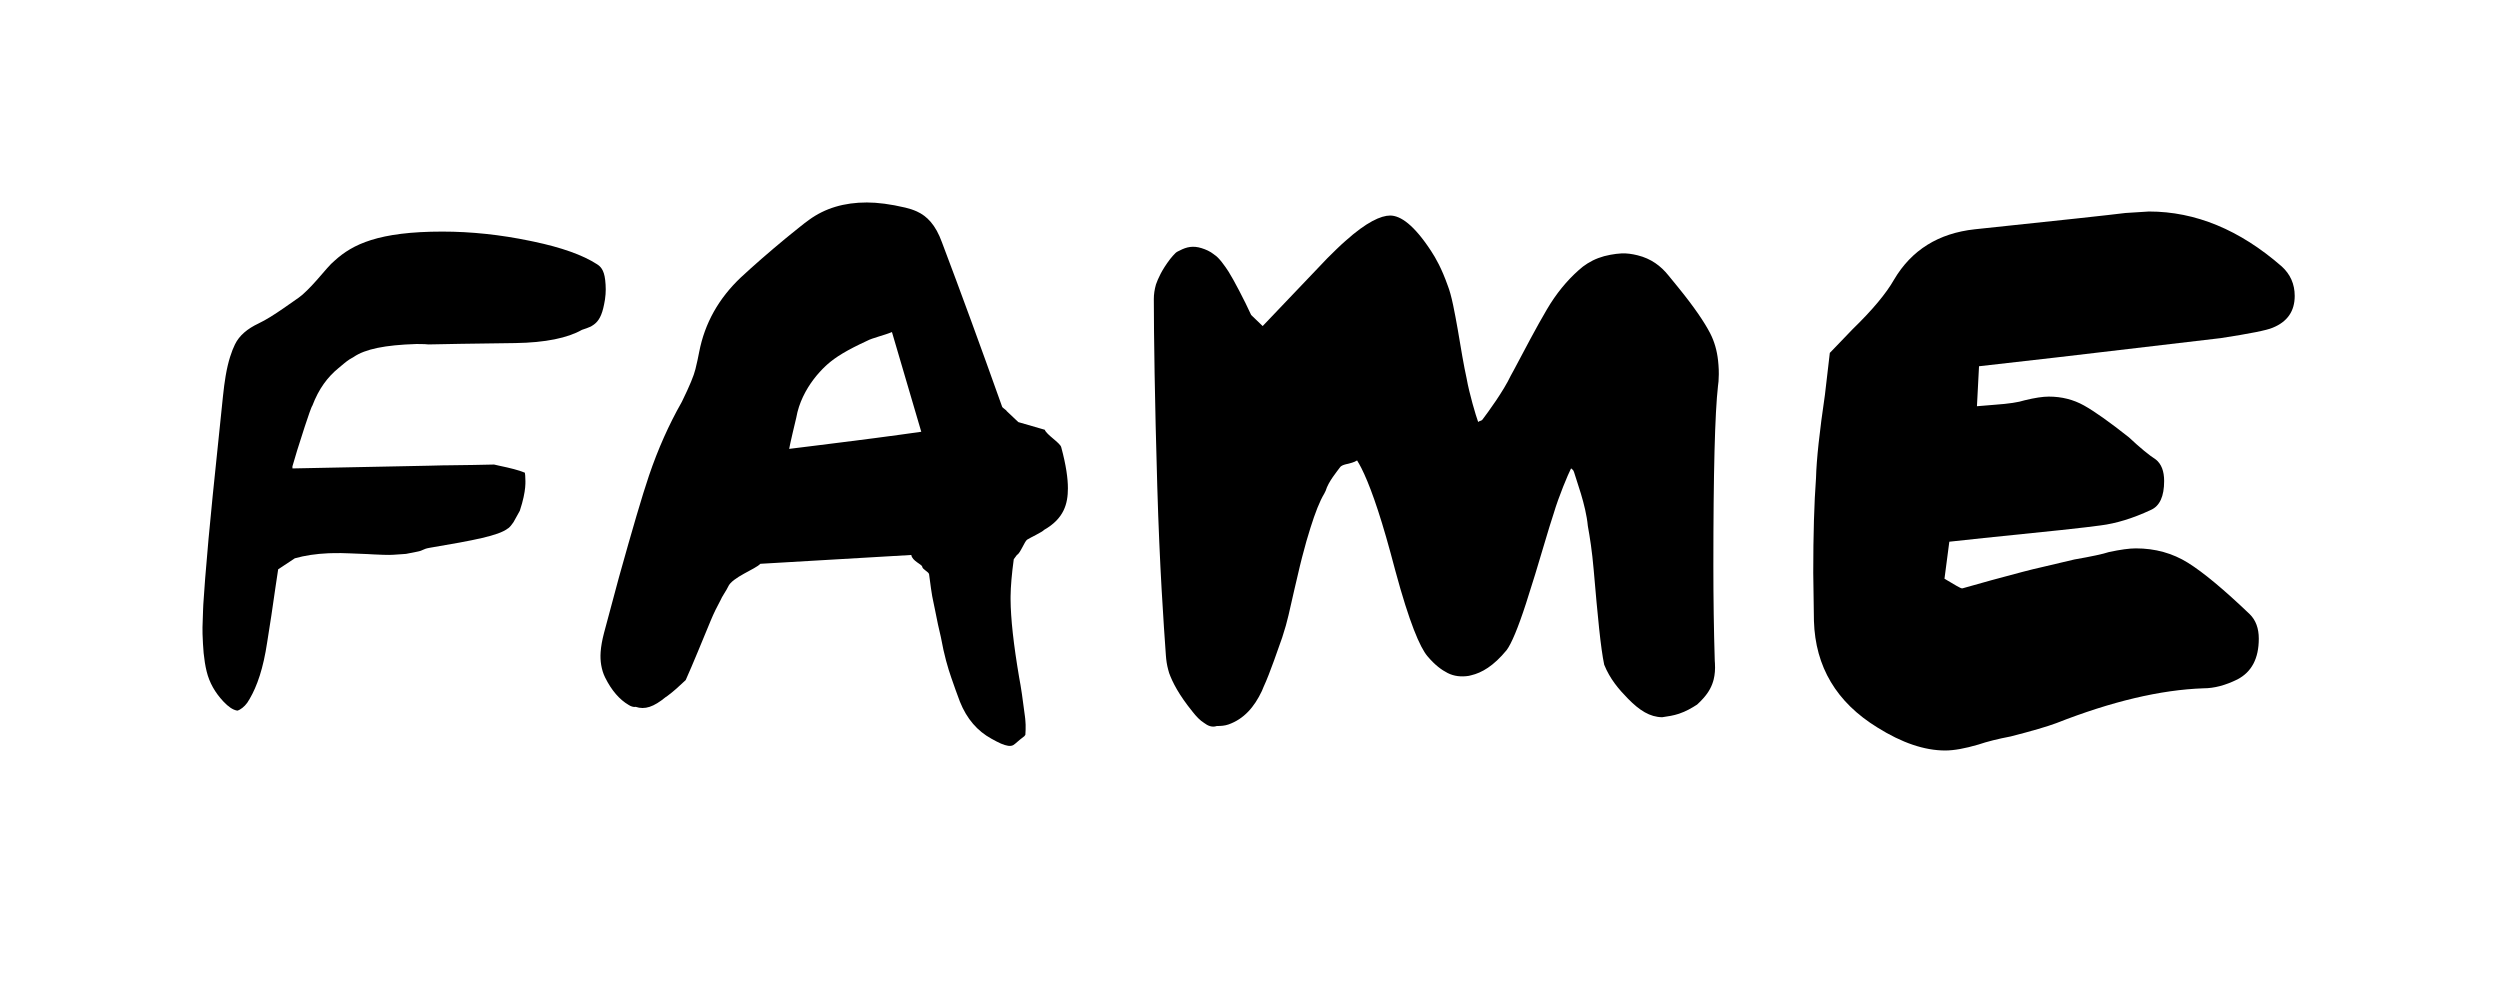
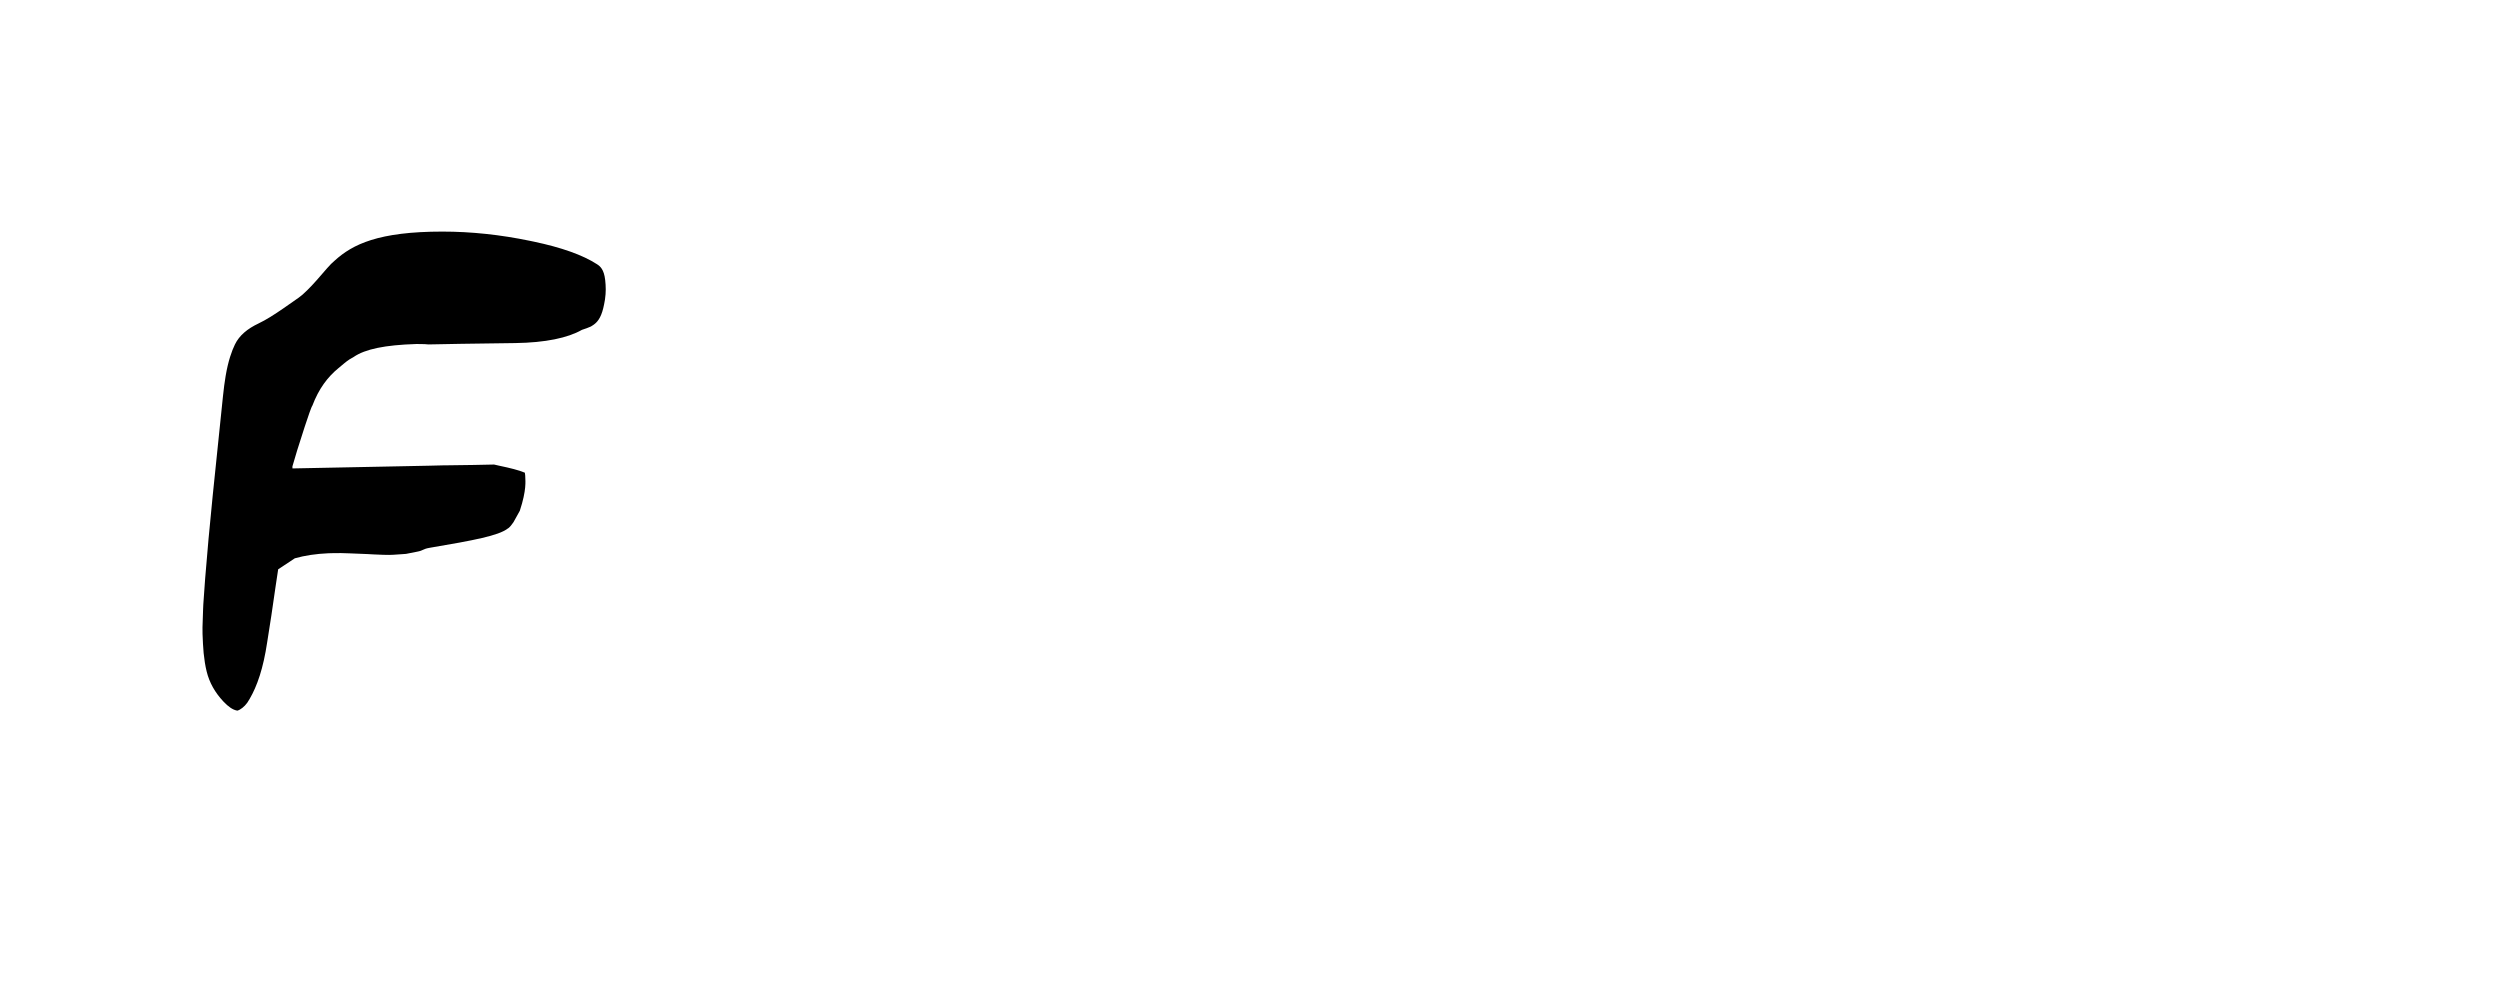
<svg xmlns="http://www.w3.org/2000/svg" width="100%" height="100%" viewBox="0 0 420 165" version="1.1" xml:space="preserve" style="fill-rule:evenodd;clip-rule:evenodd;stroke-linejoin:round;stroke-miterlimit:2;">
-   <rect id="Základní" x="0" y="0" width="419.528" height="164.655" style="fill:none;" />
  <g>
    <path d="M43.433,54.34c1.268,-0.599 2.634,-1.474 4.187,-2.544c0.876,-0.607 1.731,-1.204 2.557,-1.785c0.211,-0.151 0.428,-0.319 0.645,-0.508c0.245,-0.212 0.502,-0.459 0.782,-0.734c0.517,-0.509 1.04,-1.059 1.565,-1.659c0.071,-0.08 0.143,-0.163 0.217,-0.247c0.673,-0.78 1.172,-1.357 1.501,-1.726c0.011,-0.013 0.102,-0.113 0.113,-0.126c0.42,-0.483 0.823,-0.893 1.224,-1.225c3.019,-2.745 7.357,-4.88 18.098,-4.88c4.827,-0 9.781,0.526 14.771,1.566c0.195,0.04 0.39,0.081 0.585,0.123c4.636,0.977 8.192,2.232 10.596,3.78c0.564,0.361 1.194,0.878 1.398,2.669c0.117,1.026 0.14,2.094 -0.027,3.197c0.003,0.012 -0.022,0.127 -0.019,0.138c-0.169,1.028 -0.363,1.857 -0.637,2.519c-0.525,1.27 -1.215,1.643 -1.711,1.952c-0.422,0.191 -0.927,0.38 -1.513,0.565c-2.375,1.357 -6.122,2.147 -11.2,2.222c-7.869,0.118 -11.673,0.145 -14.586,0.229c-0.8,-0.041 -0.281,-0.073 -1.869,-0.071c-0.016,-0 -0.2,0.002 -0.215,0.002c-5.187,0.165 -8.524,0.838 -10.465,2.164c-0.227,0.13 -0.468,0.259 -0.714,0.417c-0.59,0.378 -1.167,0.908 -1.837,1.455c-1.829,1.495 -3.316,3.461 -4.404,6.324c-0.281,0.27 -2.251,6.548 -2.542,7.481l-0.803,2.707l0.002,0.351c0,0 12.06,-0.241 17.856,-0.356c4.489,-0.073 6.664,-0.147 7.363,-0.159c0.158,-0.003 0.317,-0.002 0.474,-0.004c3.547,-0.036 6.3,-0.09 8.176,-0.136c0.302,0.066 0.595,0.14 0.883,0.2c1.837,0.388 3.277,0.738 4.294,1.171c0.059,0.332 0.076,0.638 0.076,0.918c-0.001,0.371 0.245,1.946 -0.926,5.484c-0.026,0.081 -0.433,0.743 -0.461,0.83l-0.605,1.088c-0.186,0.258 -0.613,0.906 -1.017,1.097c-1.529,1.151 -5.498,1.925 -13.024,3.193c-1.296,0.218 -0.979,0.449 -2.19,0.67c-0.631,0.12 -1.238,0.239 -1.822,0.359c-0.278,0.042 -0.893,0.046 -2.173,0.15c-0.096,0.008 -0.273,0.023 -0.657,0.021c-0.465,0.002 -1.309,-0.016 -2.687,-0.086c-0.243,-0.011 -0.538,-0.03 -0.886,-0.051c-0.191,-0.01 -2.713,-0.099 -3.096,-0.125l-1.366,-0.042c-0.537,0 -1.668,-0.004 -2.18,0.028c-2.06,0.089 -3.945,0.372 -5.632,0.845l-2.799,1.851l-0.437,2.905c-0.136,1.12 -1.279,8.717 -1.414,9.381c-0.32,2.132 -0.737,3.983 -1.236,5.548c-0.516,1.62 -1.098,2.89 -1.663,3.86c-0.015,0.025 -0.028,0.051 -0.043,0.077c-0.487,0.915 -1.072,1.464 -1.652,1.799c-0.292,0.169 -0.398,0.182 -0.498,0.155c-0.677,-0.125 -1.438,-0.638 -2.267,-1.526c-1.395,-1.495 -2.341,-3.143 -2.805,-5.039c-0.237,-0.965 -0.396,-2.003 -0.507,-3.098c-0.101,-1.014 -0.133,-2.081 -0.184,-3.197c-0.018,-0.395 -0.03,-1.224 0.091,-4.099c0.01,-0.242 0.019,-0.534 0.039,-0.878c0.073,-1.252 0.183,-2.698 0.309,-4.341c0.647,-8.355 1.745,-18.606 2.994,-30.638c0.13,-1.252 0.276,-2.383 0.451,-3.409c0.43,-2.534 1.027,-4.183 1.559,-5.278c0.733,-1.511 2.09,-2.639 3.963,-3.524" style="fill-rule:nonzero;" />
-     <path d="M197.492,42.502c0.218,-0.214 0.478,-0.298 0.703,-0.416c1.171,-0.619 2.266,-0.838 3.674,-0.395c0.707,0.223 1.405,0.517 2.06,1.036c0.031,0.017 0.078,0.071 0.109,0.088c0.719,0.416 1.79,1.926 2.377,2.849c0.8,1.254 2.678,4.828 3.78,7.254l1.935,1.86l10.858,-11.391c0.808,-0.808 2.29,-2.269 3.019,-2.885c3.581,-3.221 6.012,-4.288 7.534,-4.291c1.771,0.003 4.023,1.589 6.878,5.947c0.797,1.217 1.771,2.916 2.803,5.825c0.29,0.727 0.6,1.822 0.908,3.297c0.535,2.553 1.001,5.392 1.544,8.61c0.247,1.459 0.499,2.641 0.714,3.662c0.461,2.614 1.548,6.262 1.943,7.343c0.199,-0.211 0.52,-0.136 0.731,-0.415c0.947,-1.25 3.531,-4.781 4.749,-7.373c0.158,-0.28 0.32,-0.568 0.478,-0.868c1.996,-3.767 3.787,-7.189 5.589,-10.256c1.557,-2.653 3.363,-4.843 5.349,-6.602c0.463,-0.431 0.958,-0.799 1.473,-1.122c1.133,-0.711 2.407,-1.2 3.847,-1.456c0.638,-0.113 1.264,-0.205 1.879,-0.231c0.869,-0.038 1.763,0.091 2.685,0.318c2.277,0.559 3.907,1.791 5.181,3.376l1.633,1.999c2.703,3.325 4.431,5.875 5.398,7.758c0.693,1.356 1.129,2.867 1.312,4.551c0.027,0.259 0.05,0.51 0.068,0.75c0.047,0.467 0.056,1.062 0.056,1.555c-0.017,0.944 -0.063,1.592 -0.135,1.95c-0.52,4.544 -0.778,14.582 -0.778,30.215c0,5.489 0.078,10.825 0.234,15.969c0.003,0.054 0.009,0.151 0.013,0.204c0.004,0.053 0.011,0.151 0.015,0.205c0.066,1.034 -0.02,1.935 -0.206,2.706c-0.263,1.081 -0.798,2.136 -1.747,3.188c-0.307,0.34 -0.646,0.698 -1.041,1.052c-0.891,0.578 -1.882,1.154 -3.045,1.54c-0.91,0.303 -1.861,0.452 -2.823,0.588c-2.067,-0.037 -3.79,-1.124 -5.748,-3.121c-1.55,-1.583 -3.024,-3.301 -3.994,-5.706c-0.592,-2.824 -1.085,-8.049 -1.763,-15.912c-0.278,-3.227 -0.638,-5.468 -0.986,-7.398c-0.33,-3.569 -1.971,-7.771 -2.317,-9.043c-0.119,-0.436 -0.375,-0.472 -0.496,-0.637c-0.504,0.991 -2.066,4.68 -2.936,7.624c-0.435,1.329 -0.926,2.905 -1.518,4.919c-1.074,3.647 -2.093,6.995 -3.121,10.163c-1.354,4.176 -2.457,6.759 -3.234,7.81c-2.209,2.705 -4.217,3.845 -5.982,4.254c-0.142,0.032 -0.274,0.078 -0.402,0.098c-1.26,0.196 -2.468,0.07 -3.547,-0.48c-0.992,-0.506 -2.113,-1.304 -3.403,-2.839c-1.239,-1.475 -3.023,-5.601 -5.38,-14.336c-0.264,-0.982 -0.528,-1.983 -0.803,-2.996c-2.03,-7.463 -3.665,-11.802 -4.896,-14.241c-0.185,-0.384 -0.56,-1.03 -0.728,-1.3c-1.103,0.685 -2.412,0.509 -2.876,1.162c-0.465,0.653 -1.951,2.383 -2.405,3.94c-0.032,0.112 -0.182,0.303 -0.216,0.434c-0.808,1.342 -1.547,3.268 -2.334,5.767c-0.444,1.409 -0.927,3.045 -1.412,4.966c-0.04,0.118 -0.336,1.367 -0.374,1.5c-0.12,0.409 -1.682,7.247 -1.906,8.242c-0.245,1.085 -0.599,2.328 -1.058,3.733c-0.616,1.692 -2.03,5.953 -3.15,8.344c-0.076,0.161 -0.19,0.497 -0.268,0.649c-1.274,2.698 -3.013,4.702 -5.61,5.619c-0.618,0.216 -1.255,0.255 -1.872,0.259c-0.025,-0.01 -0.065,0.01 -0.09,0.001c-0.813,0.279 -1.533,-0.061 -2.132,-0.517c-0.661,-0.399 -1.331,-1.105 -1.922,-1.866c-2.329,-2.869 -3.39,-4.977 -3.948,-6.507c-0.026,-0.069 -0.052,-0.196 -0.075,-0.265c-0.025,-0.068 -0.053,-0.194 -0.075,-0.261c-0.232,-0.832 -0.343,-1.647 -0.4,-2.441c-0.373,-5.291 -1.05,-14.767 -1.448,-28.43c-0.428,-14.684 -0.568,-25.187 -0.578,-31.448c-0.001,-0.786 0.119,-1.604 0.361,-2.453l-0,-0.001c0.358,-0.988 0.944,-2.376 2.39,-4.274c0.281,-0.368 0.62,-0.723 0.898,-1.006" style="fill-rule:nonzero;" />
-     <path d="M306.597,66.254l0.812,-6.964l3.829,-3.981c3.327,-3.233 5.648,-6.011 6.965,-8.334c2.939,-4.974 7.465,-7.792 13.576,-8.456c14.236,-1.494 22.669,-2.405 25.3,-2.737c2.475,-0.166 3.79,-0.249 3.946,-0.249c7.813,0 15.241,3.069 22.281,9.204c1.47,1.327 2.206,2.985 2.206,4.975c-0,2.571 -1.239,4.354 -3.713,5.349c-0.928,0.415 -3.832,0.995 -8.705,1.742l-27.504,3.234l-13.113,1.492l-0.349,6.716l3.017,-0.249c2.322,-0.165 3.984,-0.414 4.991,-0.747c1.7,-0.414 3.055,-0.621 4.061,-0.621c2.166,-0 4.138,0.498 5.919,1.492c1.78,0.995 4.293,2.78 7.543,5.349c1.857,1.74 3.366,2.985 4.526,3.732c0.929,0.745 1.393,1.948 1.393,3.605c-0,2.572 -0.736,4.189 -2.205,4.851c-3.017,1.411 -5.842,2.282 -8.471,2.612c-2.322,0.333 -8.861,1.039 -19.613,2.115l-5.802,0.622l-0.814,6.219c1.779,1.078 2.745,1.617 2.901,1.617l0.117,0l4.875,-1.368c4.254,-1.161 6.962,-1.866 8.124,-2.114l5.801,-1.369c2.862,-0.498 4.796,-0.912 5.803,-1.245c1.933,-0.414 3.442,-0.621 4.526,-0.621c3.25,-0 6.168,0.808 8.762,2.425c2.591,1.617 6.052,4.5 10.385,8.644c1.006,0.996 1.51,2.364 1.51,4.106c0,3.316 -1.201,5.596 -3.597,6.841c-2.013,0.995 -3.908,1.492 -5.686,1.492c-7.197,0.248 -15.435,2.198 -24.72,5.846c-1.548,0.581 -4.101,1.327 -7.66,2.238c-2.166,0.414 -3.985,0.87 -5.453,1.369c-2.245,0.662 -4.103,0.995 -5.571,0.995c-3.481,-0 -7.274,-1.287 -11.374,-3.856c-6.886,-4.229 -10.444,-10.199 -10.676,-17.911l-0.115,-8.084c-0,-6.385 0.153,-11.692 0.464,-15.92c0.076,-3.067 0.58,-7.754 1.508,-14.056" style="fill-rule:nonzero;" />
-     <path d="M124.497,46.578c2.136,-1.985 4.616,-4.148 7.398,-6.452c0.153,-0.128 0.884,-0.719 1.041,-0.848l1.519,-1.221c0.257,-0.213 1.187,-0.942 1.462,-1.12c2.7,-1.963 5.904,-2.921 9.716,-2.921c1.773,-0 3.939,0.268 6.47,0.865c0.663,0.156 1.307,0.364 1.923,0.641c1.691,0.761 3.155,2.239 4.216,5.173c3.123,8.249 6.506,17.489 10.119,27.642c0.068,0.191 0.71,0.548 0.779,0.74l1.94,1.837l4.444,1.287c0.28,0.825 2.575,2.195 2.759,2.913c0.835,3.076 1.126,5.313 1.126,6.916c-0,2.605 -0.657,5.084 -3.984,6.981c-0.35,0.397 -2.38,1.332 -2.863,1.65c-0.432,0.283 -1.171,2.339 -1.709,2.558c-0.177,0.251 -0.358,0.496 -0.54,0.732c-0.34,2.506 -0.517,4.567 -0.534,6.23c-0.002,0.171 -0.002,0.342 -0.001,0.51c0.022,3.23 0.496,7.555 1.436,13.09c0.002,0.017 0.02,0.109 0.023,0.126c0.279,1.437 0.598,3.594 0.953,6.44c0.006,0.049 0.031,0.257 0.037,0.307c0.001,0.005 0.006,0.026 0.006,0.031c0.013,0.117 0.024,0.259 0.035,0.433c0.017,0.155 0.033,0.366 0.04,0.641c0.018,0.613 -0.011,1.165 -0.044,1.687c-0.045,0.081 -0.103,0.16 -0.173,0.235c-1.12,0.845 -1.442,1.236 -1.826,1.475c-0.485,0.302 -1.224,0.142 -2.108,-0.235c-0.478,-0.204 -1.007,-0.496 -1.609,-0.827c-2.318,-1.274 -4.11,-3.285 -5.282,-6.218c-0.489,-1.278 -0.962,-2.626 -1.45,-4.032c-0.564,-1.619 -1.196,-3.771 -1.735,-6.745c-0.011,-0.034 -0.031,-0.167 -0.043,-0.201c-0.282,-1.136 -0.599,-2.622 -0.956,-4.456c-0.073,-0.25 -0.223,-1.179 -0.296,-1.434c-0.189,-0.664 -0.582,-3.56 -0.696,-4.528c-0.05,-0.419 -1.117,-0.809 -1.158,-1.287c-0.033,-0.373 -1.71,-0.963 -1.827,-1.958l-25.371,1.484c-0.737,0.868 -4.773,2.283 -5.409,3.855c-0.17,0.425 -1.106,1.778 -1.269,2.254c-0.568,1.039 -1.129,2.169 -1.643,3.408c-1.572,3.794 -2.929,7.145 -4.212,10.018c-1.078,1.024 -2.072,1.929 -3.035,2.636c-0.103,0.075 -0.216,0.132 -0.313,0.212c-2.045,1.672 -3.496,2.167 -5.072,1.643c-0.343,0.093 -0.841,-0.1 -1.185,-0.33c-1.484,-0.868 -2.841,-2.39 -3.939,-4.613c-0.328,-0.662 -0.529,-1.358 -0.653,-2.085c-0.113,-0.673 -0.147,-1.389 -0.094,-2.166c0.065,-0.945 0.256,-2.015 0.565,-3.198c0.02,-0.075 0.093,-0.353 0.114,-0.429l2.338,-8.717c0.017,-0.06 0.081,-0.295 0.098,-0.356c2.192,-7.852 3.854,-13.537 5.002,-16.929c1.53,-4.515 3.377,-8.622 5.443,-12.263c0.011,-0.022 0.068,-0.124 0.079,-0.147c0.011,-0.023 0.063,-0.128 0.074,-0.15c1.242,-2.537 1.955,-4.274 2.212,-5.337c0.279,-1.108 0.465,-2.038 0.632,-2.895c0.941,-4.857 3.278,-9.001 7.03,-12.552m21.207,10.664c-3.407,1.574 -5.29,2.715 -6.758,4.024c-0.08,0.071 -0.158,0.144 -0.235,0.216c-1.302,1.22 -2.77,2.987 -3.804,5.178c-0.508,1.07 -0.908,2.243 -1.127,3.499c-0.12,0.452 -1.119,4.708 -1.195,5.252c0.755,-0.092 4.139,-0.512 4.816,-0.597c0.677,-0.085 3.657,-0.457 4.257,-0.535c3.822,-0.477 7.017,-0.894 9.514,-1.24c0.3,-0.04 3.335,-0.464 3.605,-0.502l-2.463,-8.376l-2.463,-8.378c-1.199,0.518 -3.34,1.009 -4.147,1.459" style="fill-rule:nonzero;" />
  </g>
</svg>